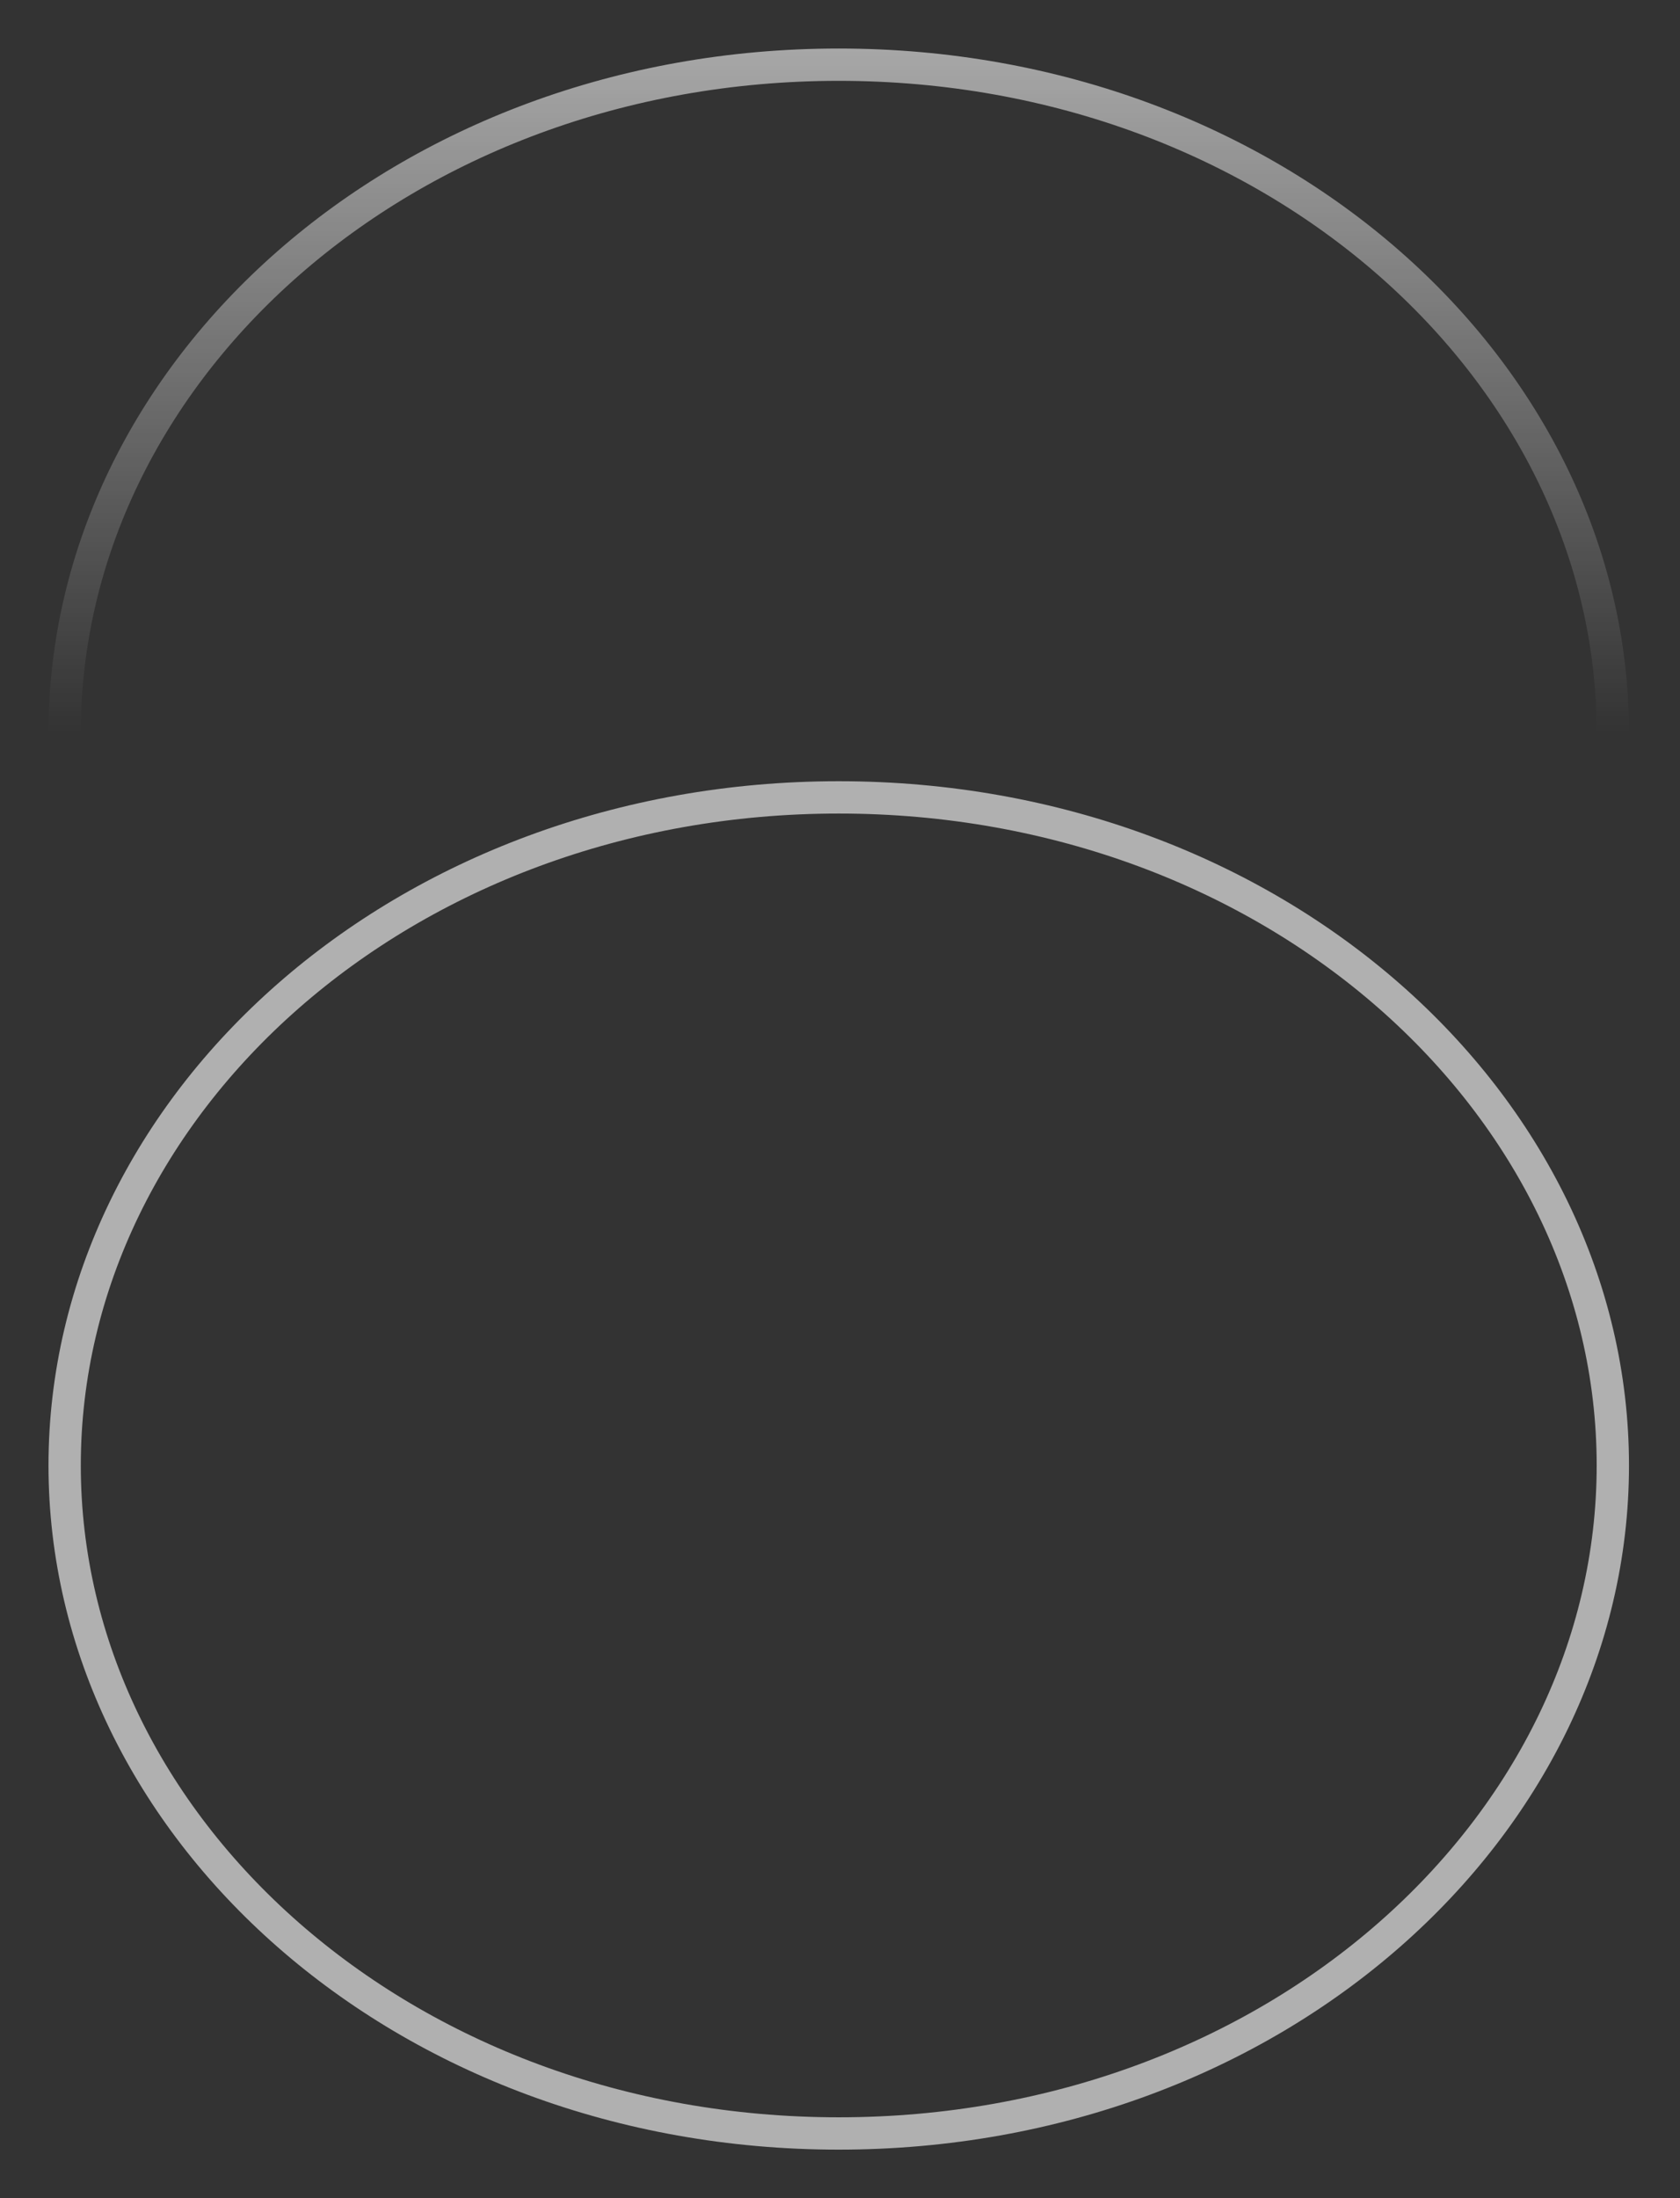
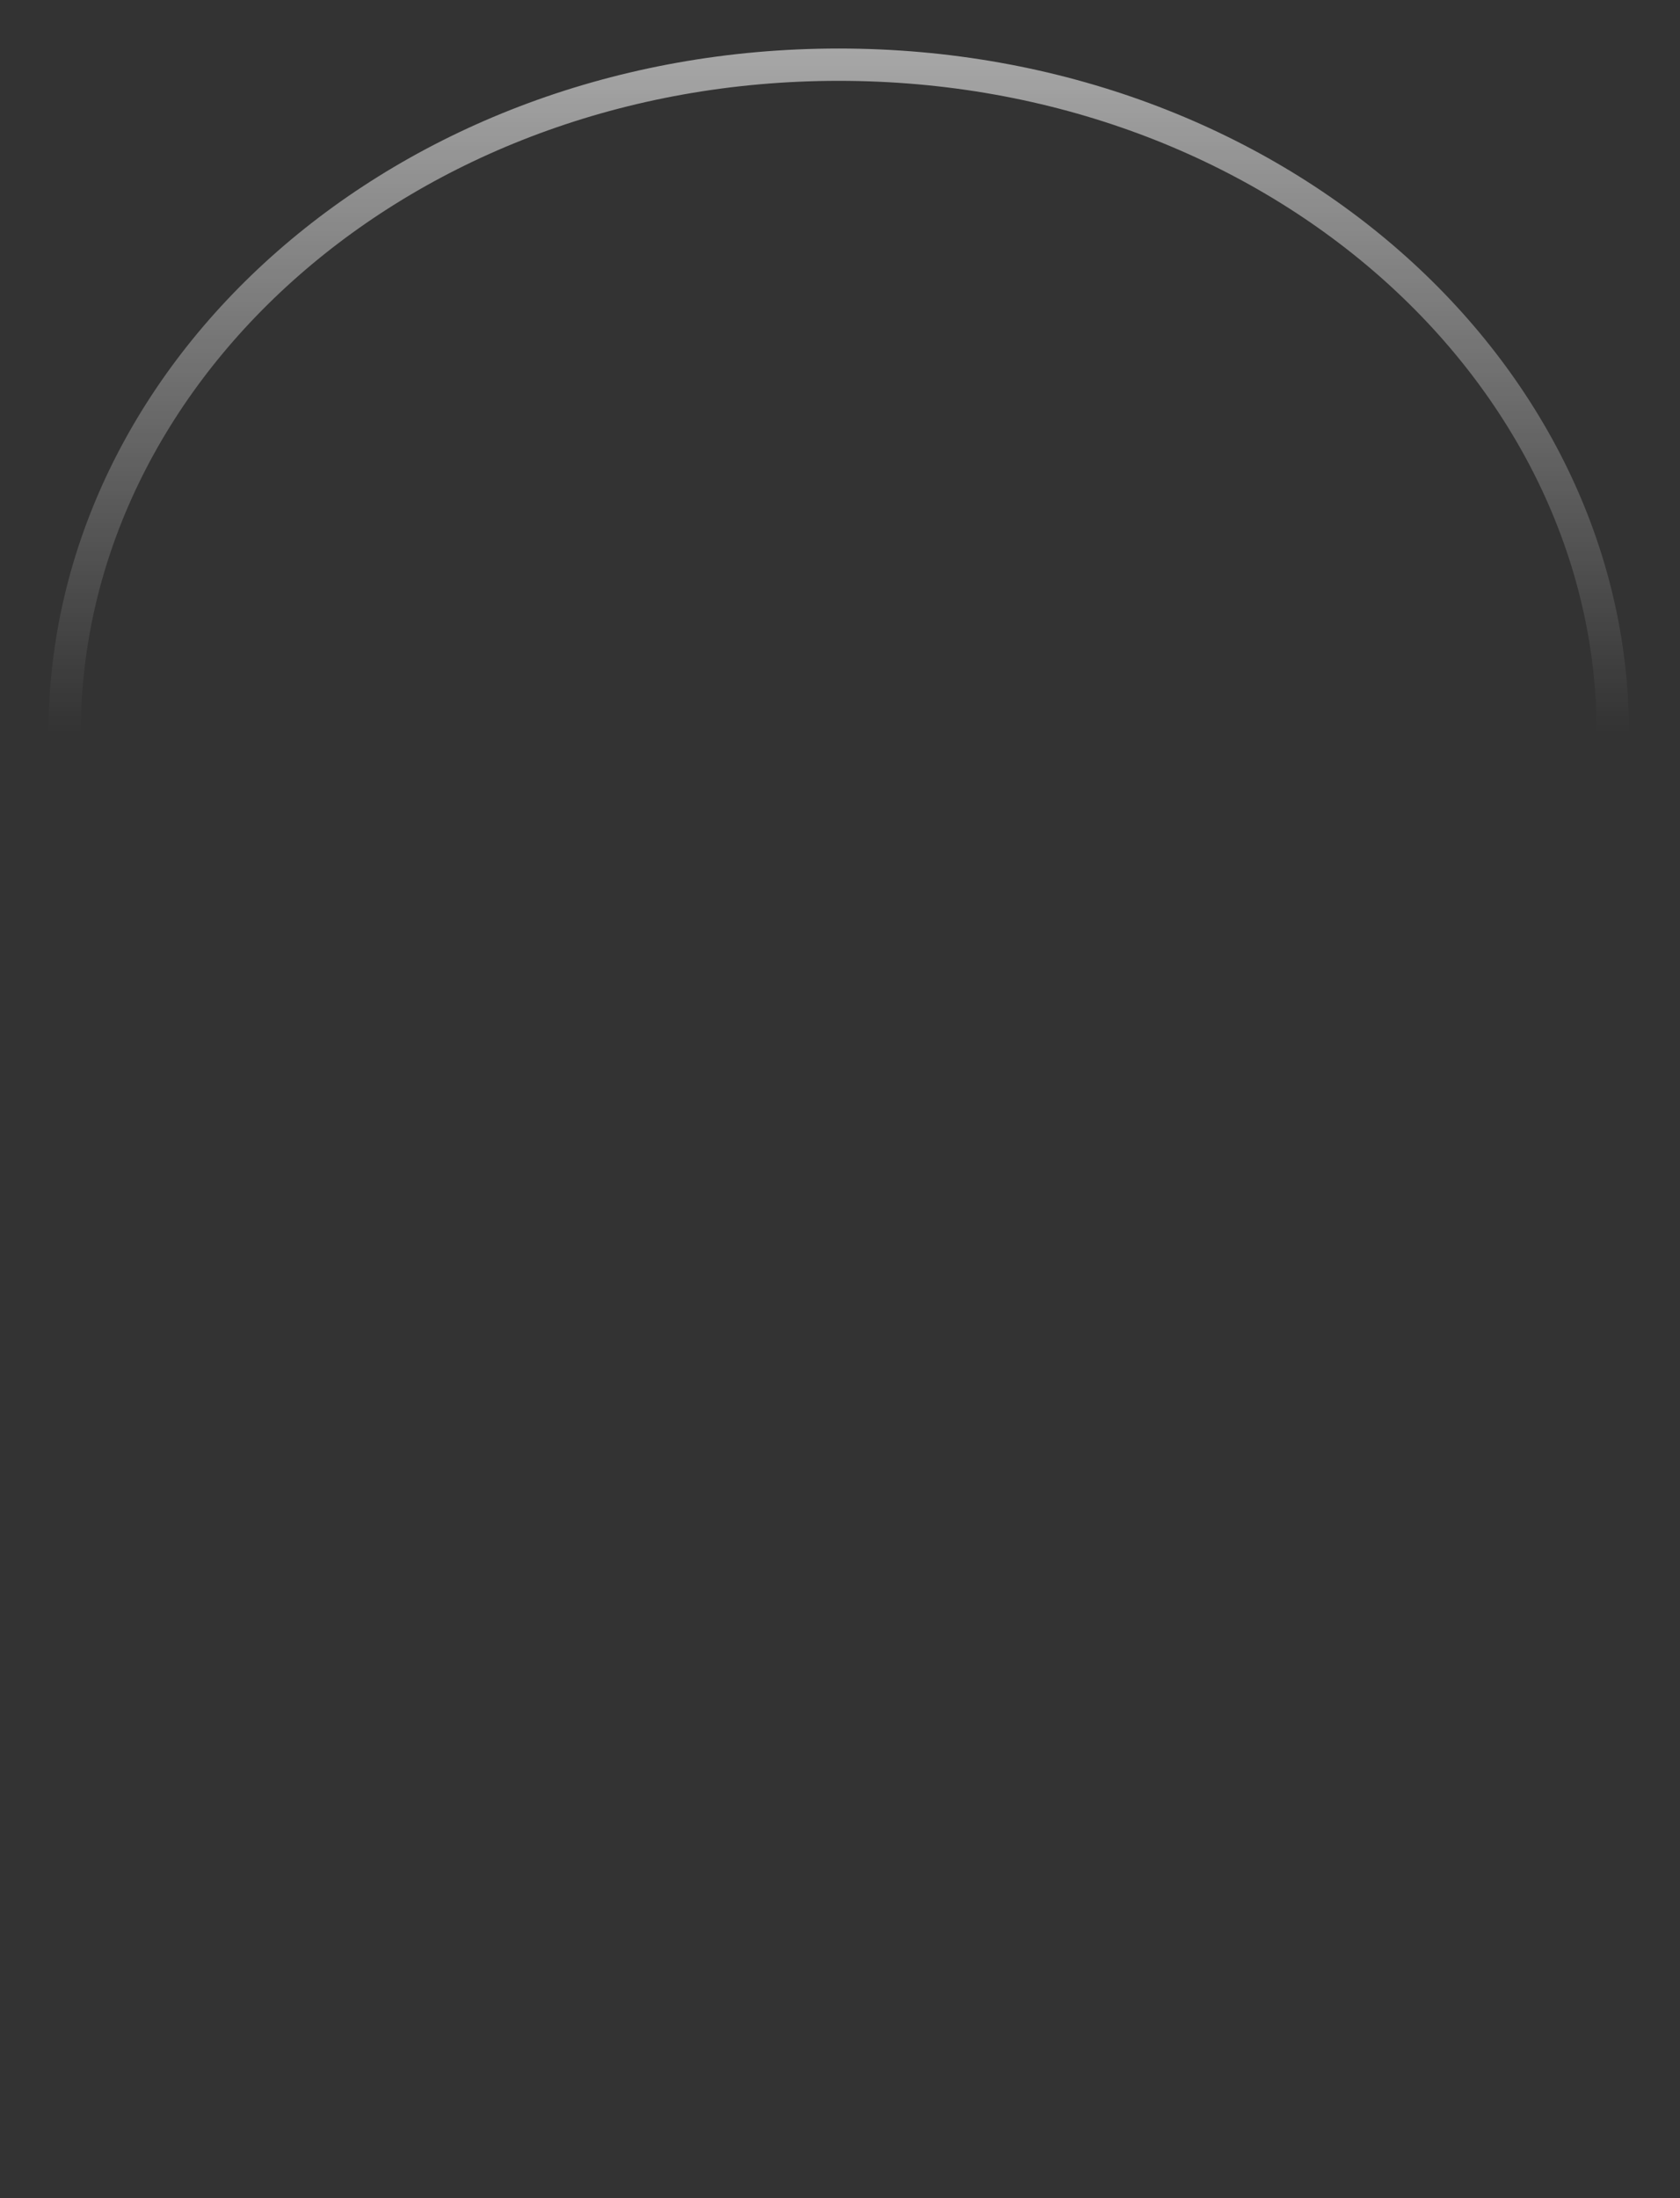
<svg xmlns="http://www.w3.org/2000/svg" width="52" height="68" viewBox="0 0 52 68" fill="none">
  <rect x="0" y="0" width="52" height="68" fill="#333333" stroke="none" />
  <path d="M25.961 2.001C39.457 2.001 49.921 11.5 49.921 22.667C49.921 33.835 39.457 43.334 25.961 43.334C12.465 43.334 2.001 33.835 2.001 22.667C2.001 11.5 12.465 2.001 25.961 2.001Z" stroke="url(#paint0_linear_124_1943)" stroke-opacity="0.61" />
-   <path d="M25.961 24.667C39.457 24.667 49.921 34.166 49.921 45.333C49.921 56.5 39.457 65.999 25.961 65.999C12.465 65.999 2.001 56.5 2.001 45.333C2.001 34.166 12.465 24.667 25.961 24.667Z" stroke="white" stroke-opacity="0.61" />
  <defs>
    <linearGradient id="paint0_linear_124_1943" x1="25.961" y1="0" x2="25.961" y2="22.667" gradientUnits="userSpaceOnUse">
      <stop stop-color="white" />
      <stop offset="1" stop-color="white" stop-opacity="0" />
    </linearGradient>
  </defs>
</svg>